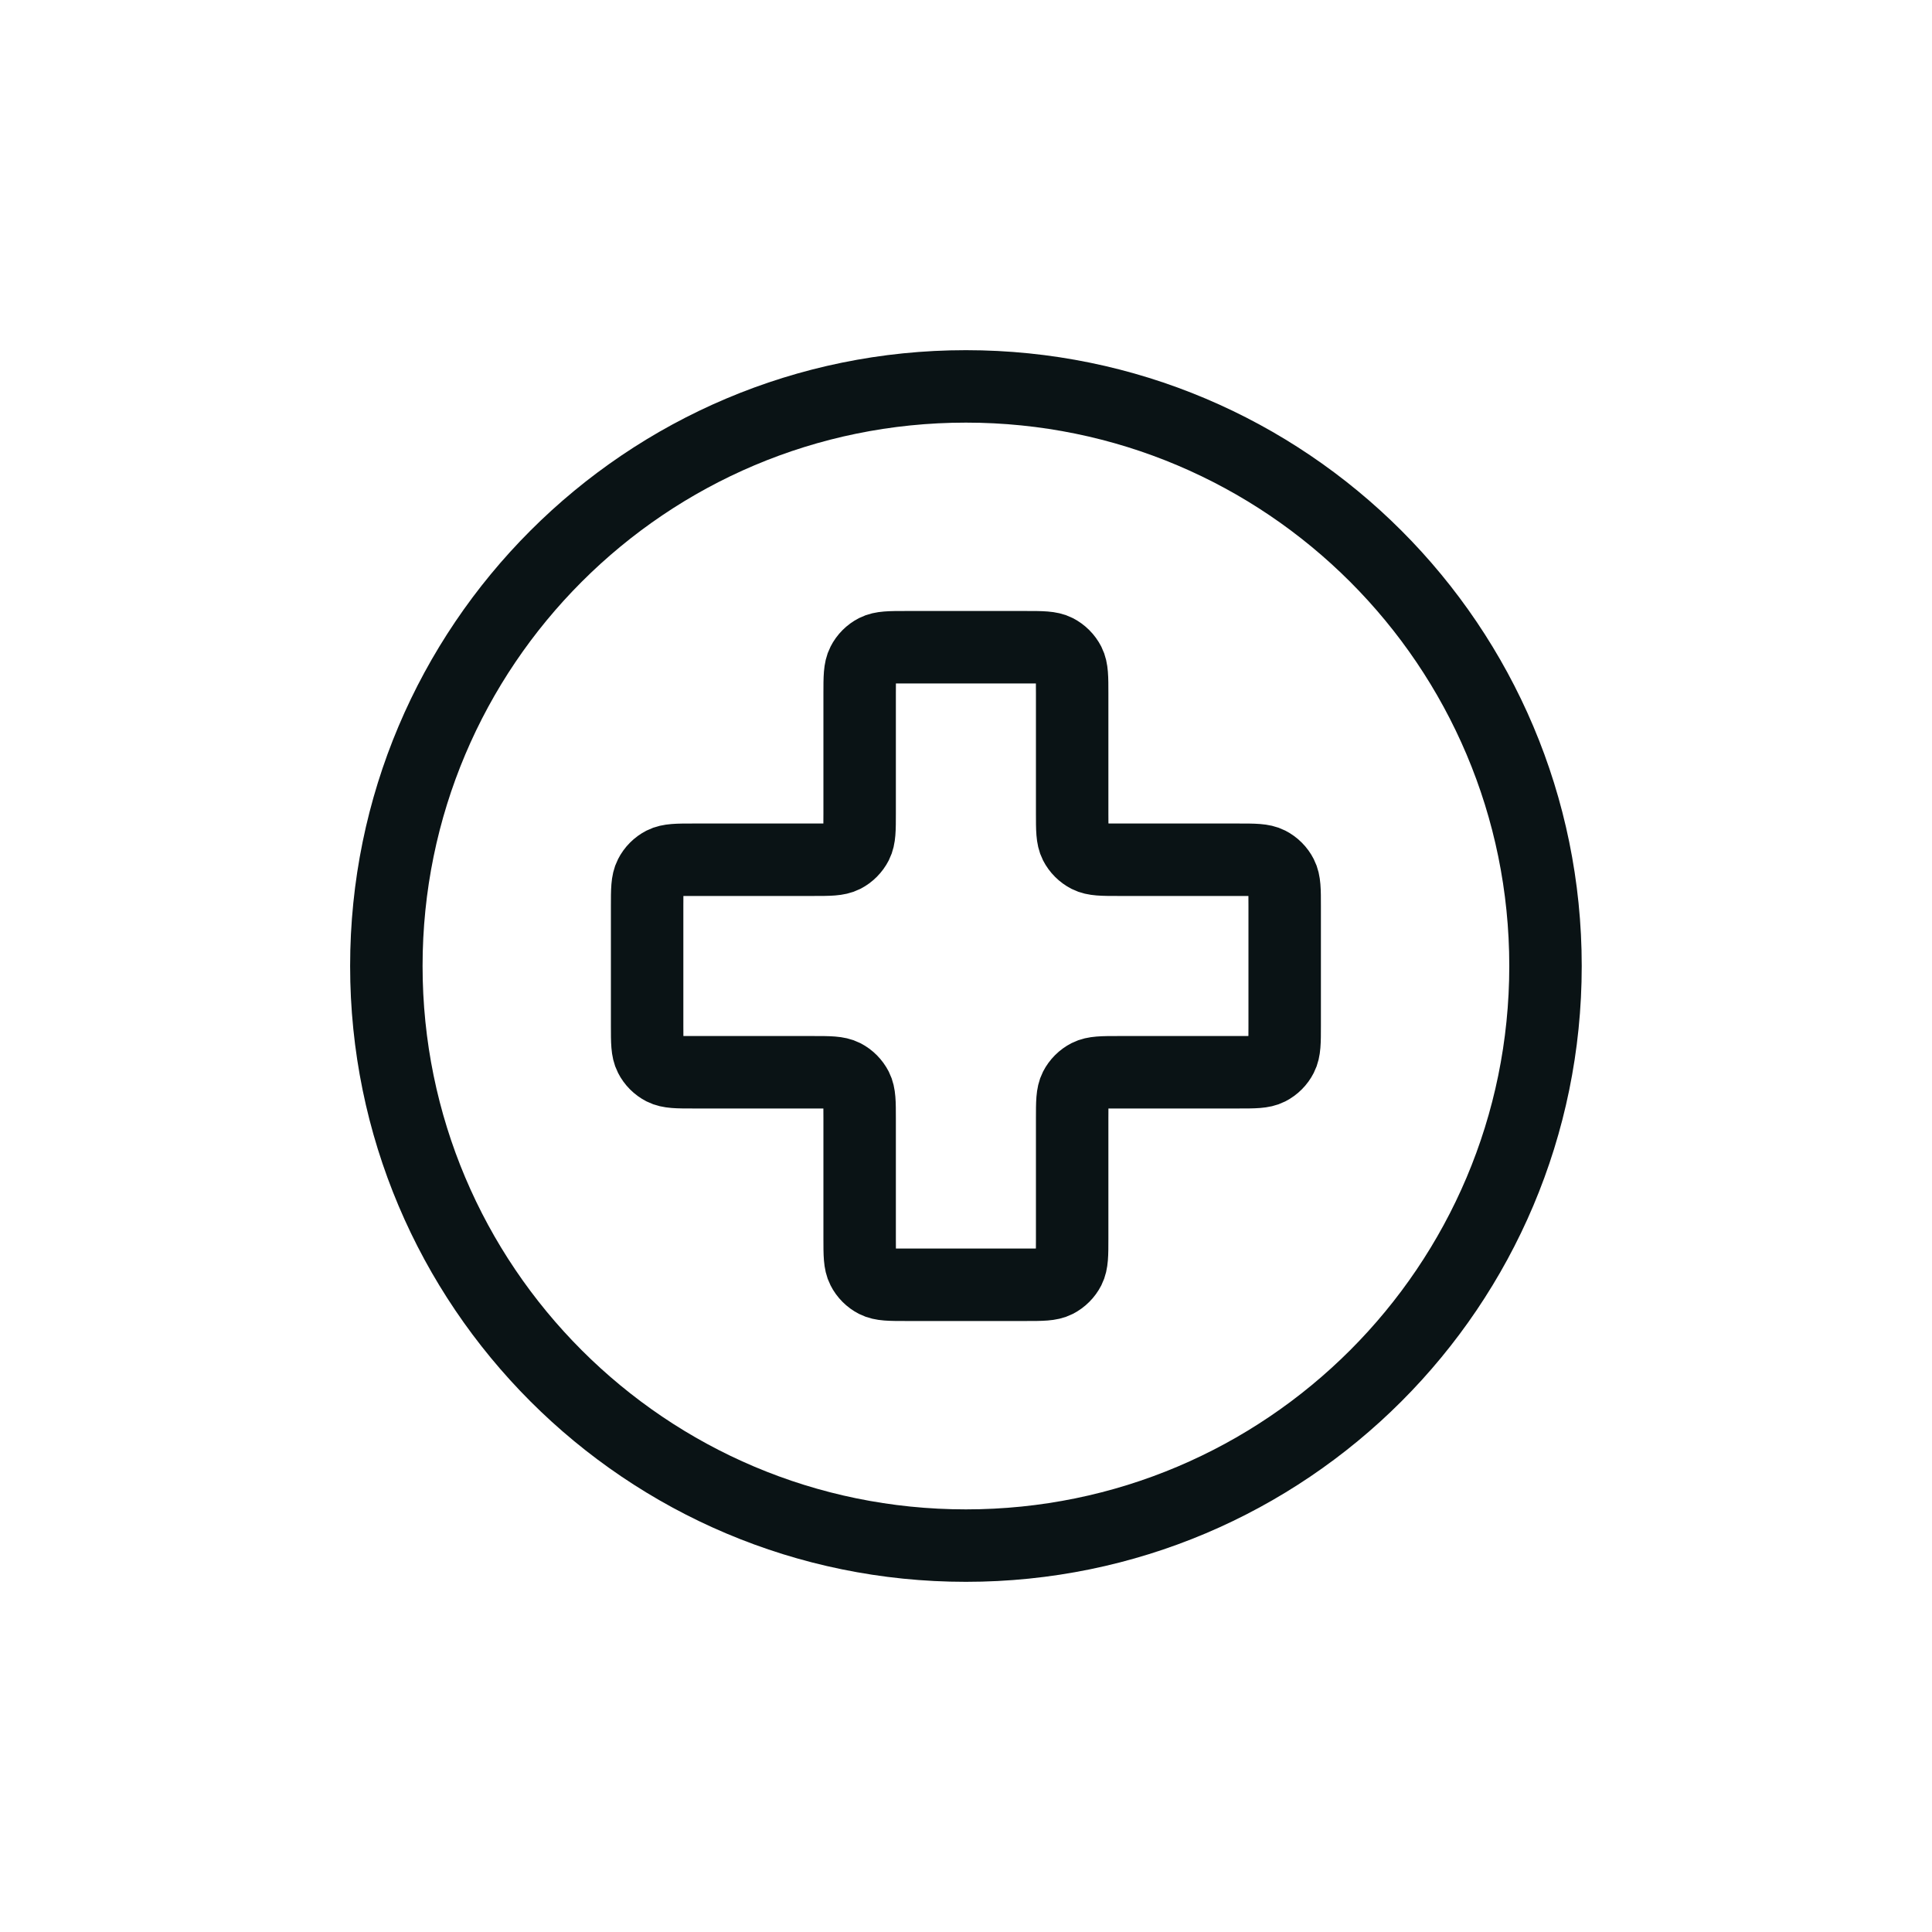
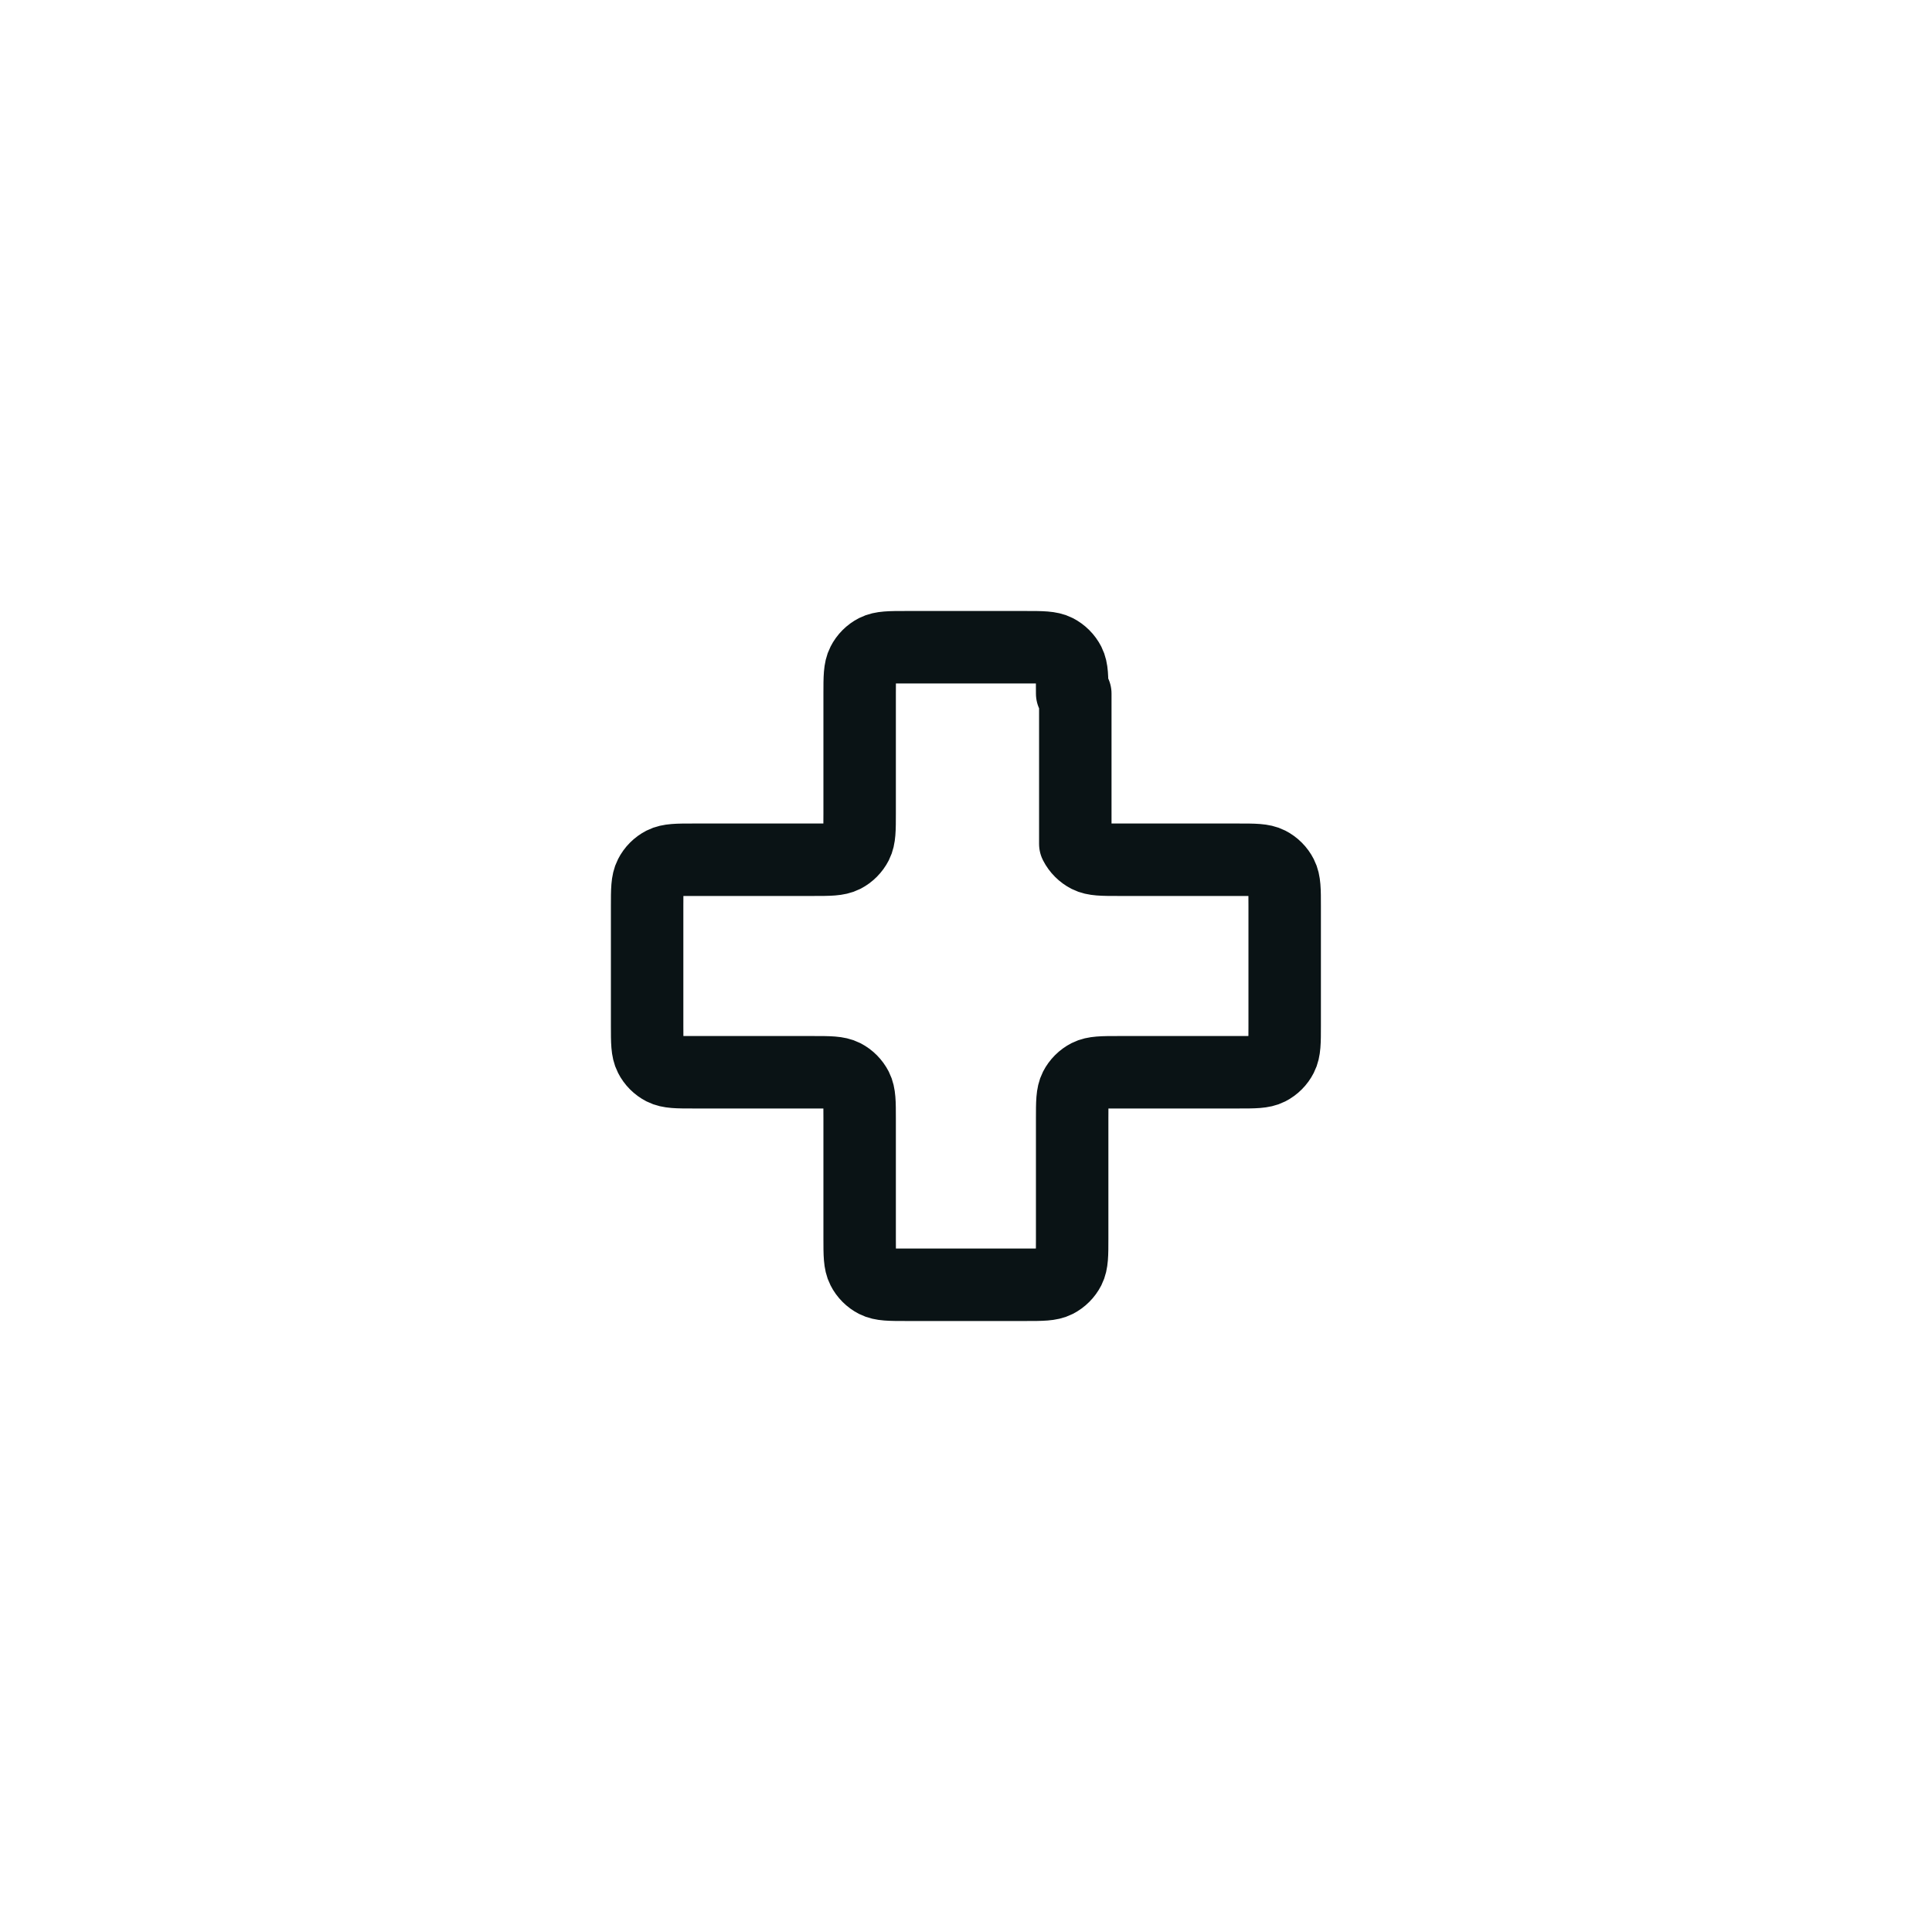
<svg xmlns="http://www.w3.org/2000/svg" width="40" height="40" viewBox="0 0 40 40" fill="none">
-   <path d="M19.998 32C26.625 32 31.998 26.627 31.998 20C31.998 13.373 26.625 8 19.998 8C13.371 8 7.999 13.373 7.999 20C7.999 26.627 13.371 32 19.998 32Z" stroke="#0A1315" stroke-width="1.5" stroke-linecap="round" stroke-linejoin="round" />
-   <path d="M22.198 14.36C22.198 14.024 22.198 13.856 22.133 13.728C22.075 13.615 21.983 13.523 21.87 13.465C21.742 13.4 21.574 13.4 21.238 13.4H18.758C18.422 13.4 18.254 13.4 18.126 13.465C18.013 13.523 17.921 13.615 17.864 13.728C17.798 13.856 17.798 14.024 17.798 14.36V16.84C17.798 17.176 17.798 17.344 17.733 17.472C17.675 17.585 17.584 17.677 17.471 17.735C17.342 17.8 17.174 17.8 16.838 17.8H14.358C14.022 17.8 13.854 17.8 13.726 17.865C13.613 17.923 13.521 18.015 13.464 18.128C13.398 18.256 13.398 18.424 13.398 18.76V21.24C13.398 21.576 13.398 21.744 13.464 21.872C13.521 21.985 13.613 22.077 13.726 22.135C13.854 22.2 14.022 22.2 14.358 22.2H16.838C17.174 22.2 17.342 22.2 17.471 22.265C17.584 22.323 17.675 22.415 17.733 22.528C17.798 22.656 17.798 22.824 17.798 23.16V25.64C17.798 25.976 17.798 26.144 17.864 26.272C17.921 26.385 18.013 26.477 18.126 26.535C18.254 26.6 18.422 26.6 18.758 26.6H21.238C21.574 26.6 21.742 26.6 21.87 26.535C21.983 26.477 22.075 26.385 22.133 26.272C22.198 26.144 22.198 25.976 22.198 25.64V23.16C22.198 22.824 22.198 22.656 22.263 22.528C22.321 22.415 22.413 22.323 22.526 22.265C22.654 22.2 22.822 22.2 23.158 22.2H25.638C25.974 22.2 26.142 22.2 26.27 22.135C26.383 22.077 26.475 21.985 26.532 21.872C26.598 21.744 26.598 21.576 26.598 21.24V18.76C26.598 18.424 26.598 18.256 26.532 18.128C26.475 18.015 26.383 17.923 26.27 17.865C26.142 17.8 25.974 17.8 25.638 17.8H23.158C22.822 17.8 22.654 17.8 22.526 17.735C22.413 17.677 22.321 17.585 22.263 17.472C22.198 17.344 22.198 17.176 22.198 16.84V14.36Z" stroke="#0A1315" stroke-width="1.5" stroke-linecap="round" stroke-linejoin="round" />
+   <path d="M22.198 14.36C22.198 14.024 22.198 13.856 22.133 13.728C22.075 13.615 21.983 13.523 21.87 13.465C21.742 13.4 21.574 13.4 21.238 13.4H18.758C18.422 13.4 18.254 13.4 18.126 13.465C18.013 13.523 17.921 13.615 17.864 13.728C17.798 13.856 17.798 14.024 17.798 14.36V16.84C17.798 17.176 17.798 17.344 17.733 17.472C17.675 17.585 17.584 17.677 17.471 17.735C17.342 17.8 17.174 17.8 16.838 17.8H14.358C14.022 17.8 13.854 17.8 13.726 17.865C13.613 17.923 13.521 18.015 13.464 18.128C13.398 18.256 13.398 18.424 13.398 18.76V21.24C13.398 21.576 13.398 21.744 13.464 21.872C13.521 21.985 13.613 22.077 13.726 22.135C13.854 22.2 14.022 22.2 14.358 22.2H16.838C17.174 22.2 17.342 22.2 17.471 22.265C17.584 22.323 17.675 22.415 17.733 22.528C17.798 22.656 17.798 22.824 17.798 23.16V25.64C17.798 25.976 17.798 26.144 17.864 26.272C17.921 26.385 18.013 26.477 18.126 26.535C18.254 26.6 18.422 26.6 18.758 26.6H21.238C21.574 26.6 21.742 26.6 21.87 26.535C21.983 26.477 22.075 26.385 22.133 26.272C22.198 26.144 22.198 25.976 22.198 25.64V23.16C22.198 22.824 22.198 22.656 22.263 22.528C22.321 22.415 22.413 22.323 22.526 22.265C22.654 22.2 22.822 22.2 23.158 22.2H25.638C25.974 22.2 26.142 22.2 26.27 22.135C26.383 22.077 26.475 21.985 26.532 21.872C26.598 21.744 26.598 21.576 26.598 21.24V18.76C26.598 18.424 26.598 18.256 26.532 18.128C26.475 18.015 26.383 17.923 26.27 17.865C26.142 17.8 25.974 17.8 25.638 17.8H23.158C22.822 17.8 22.654 17.8 22.526 17.735C22.413 17.677 22.321 17.585 22.263 17.472V14.36Z" stroke="#0A1315" stroke-width="1.5" stroke-linecap="round" stroke-linejoin="round" />
</svg>